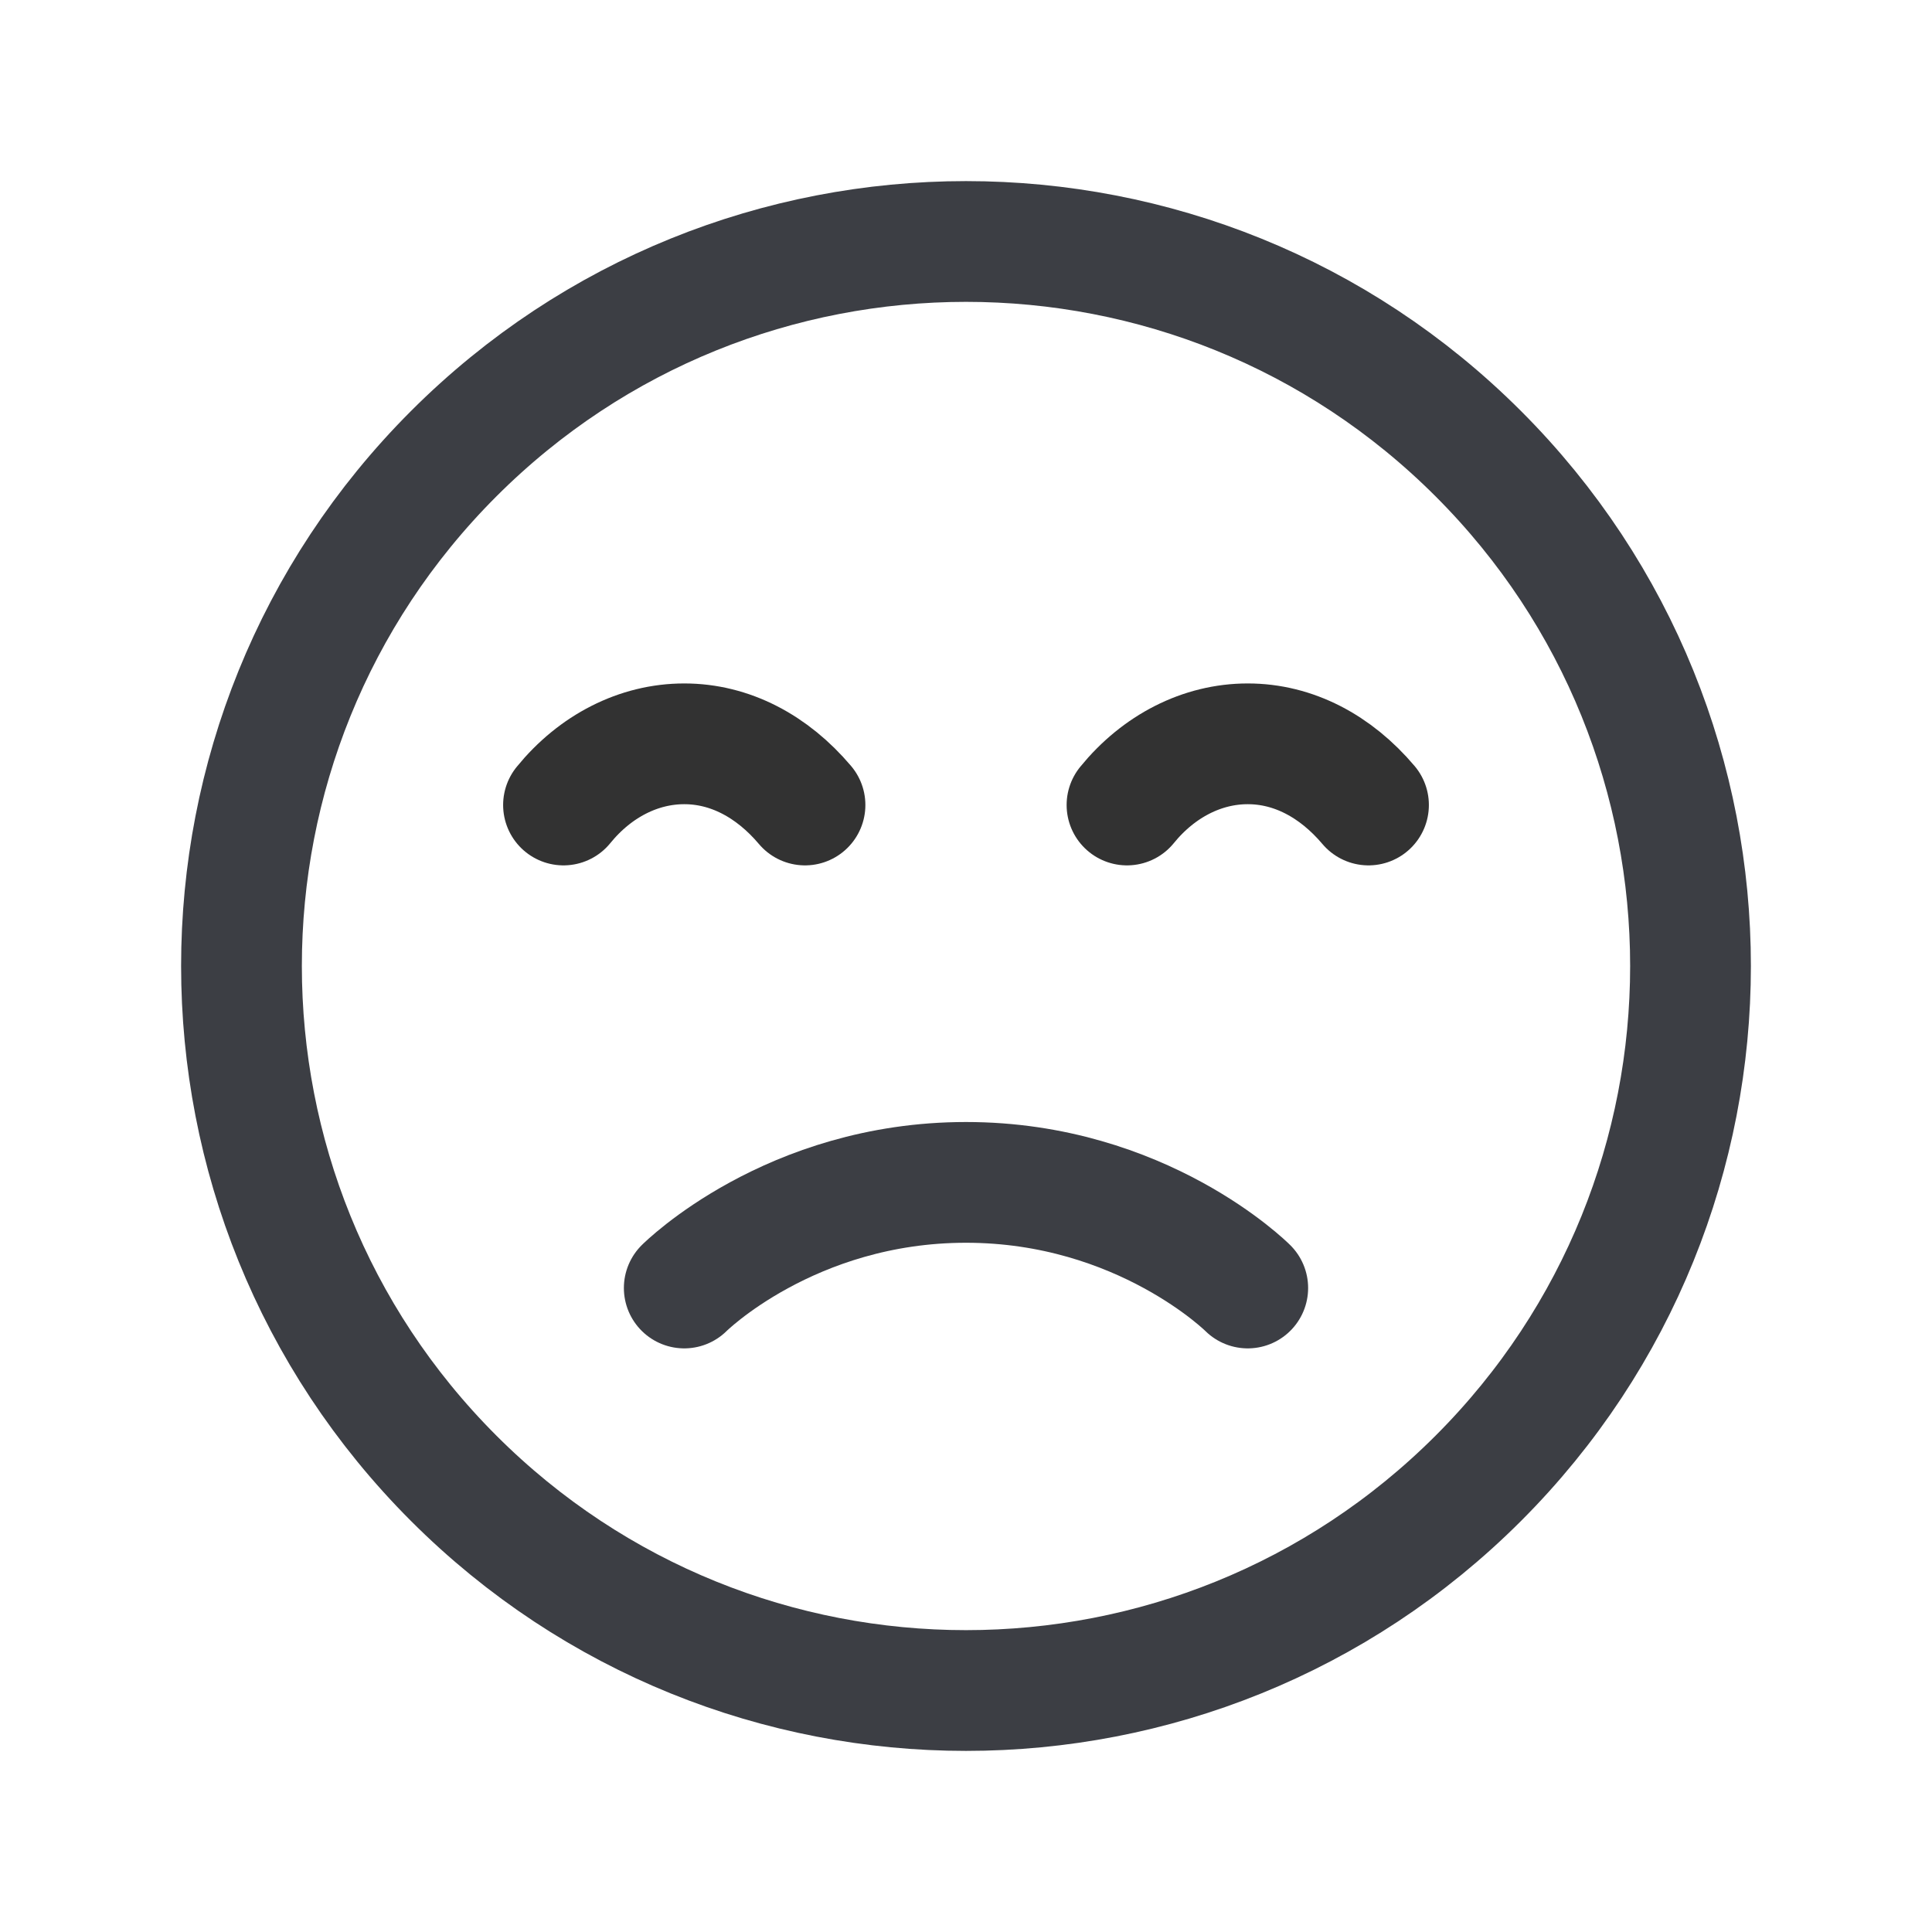
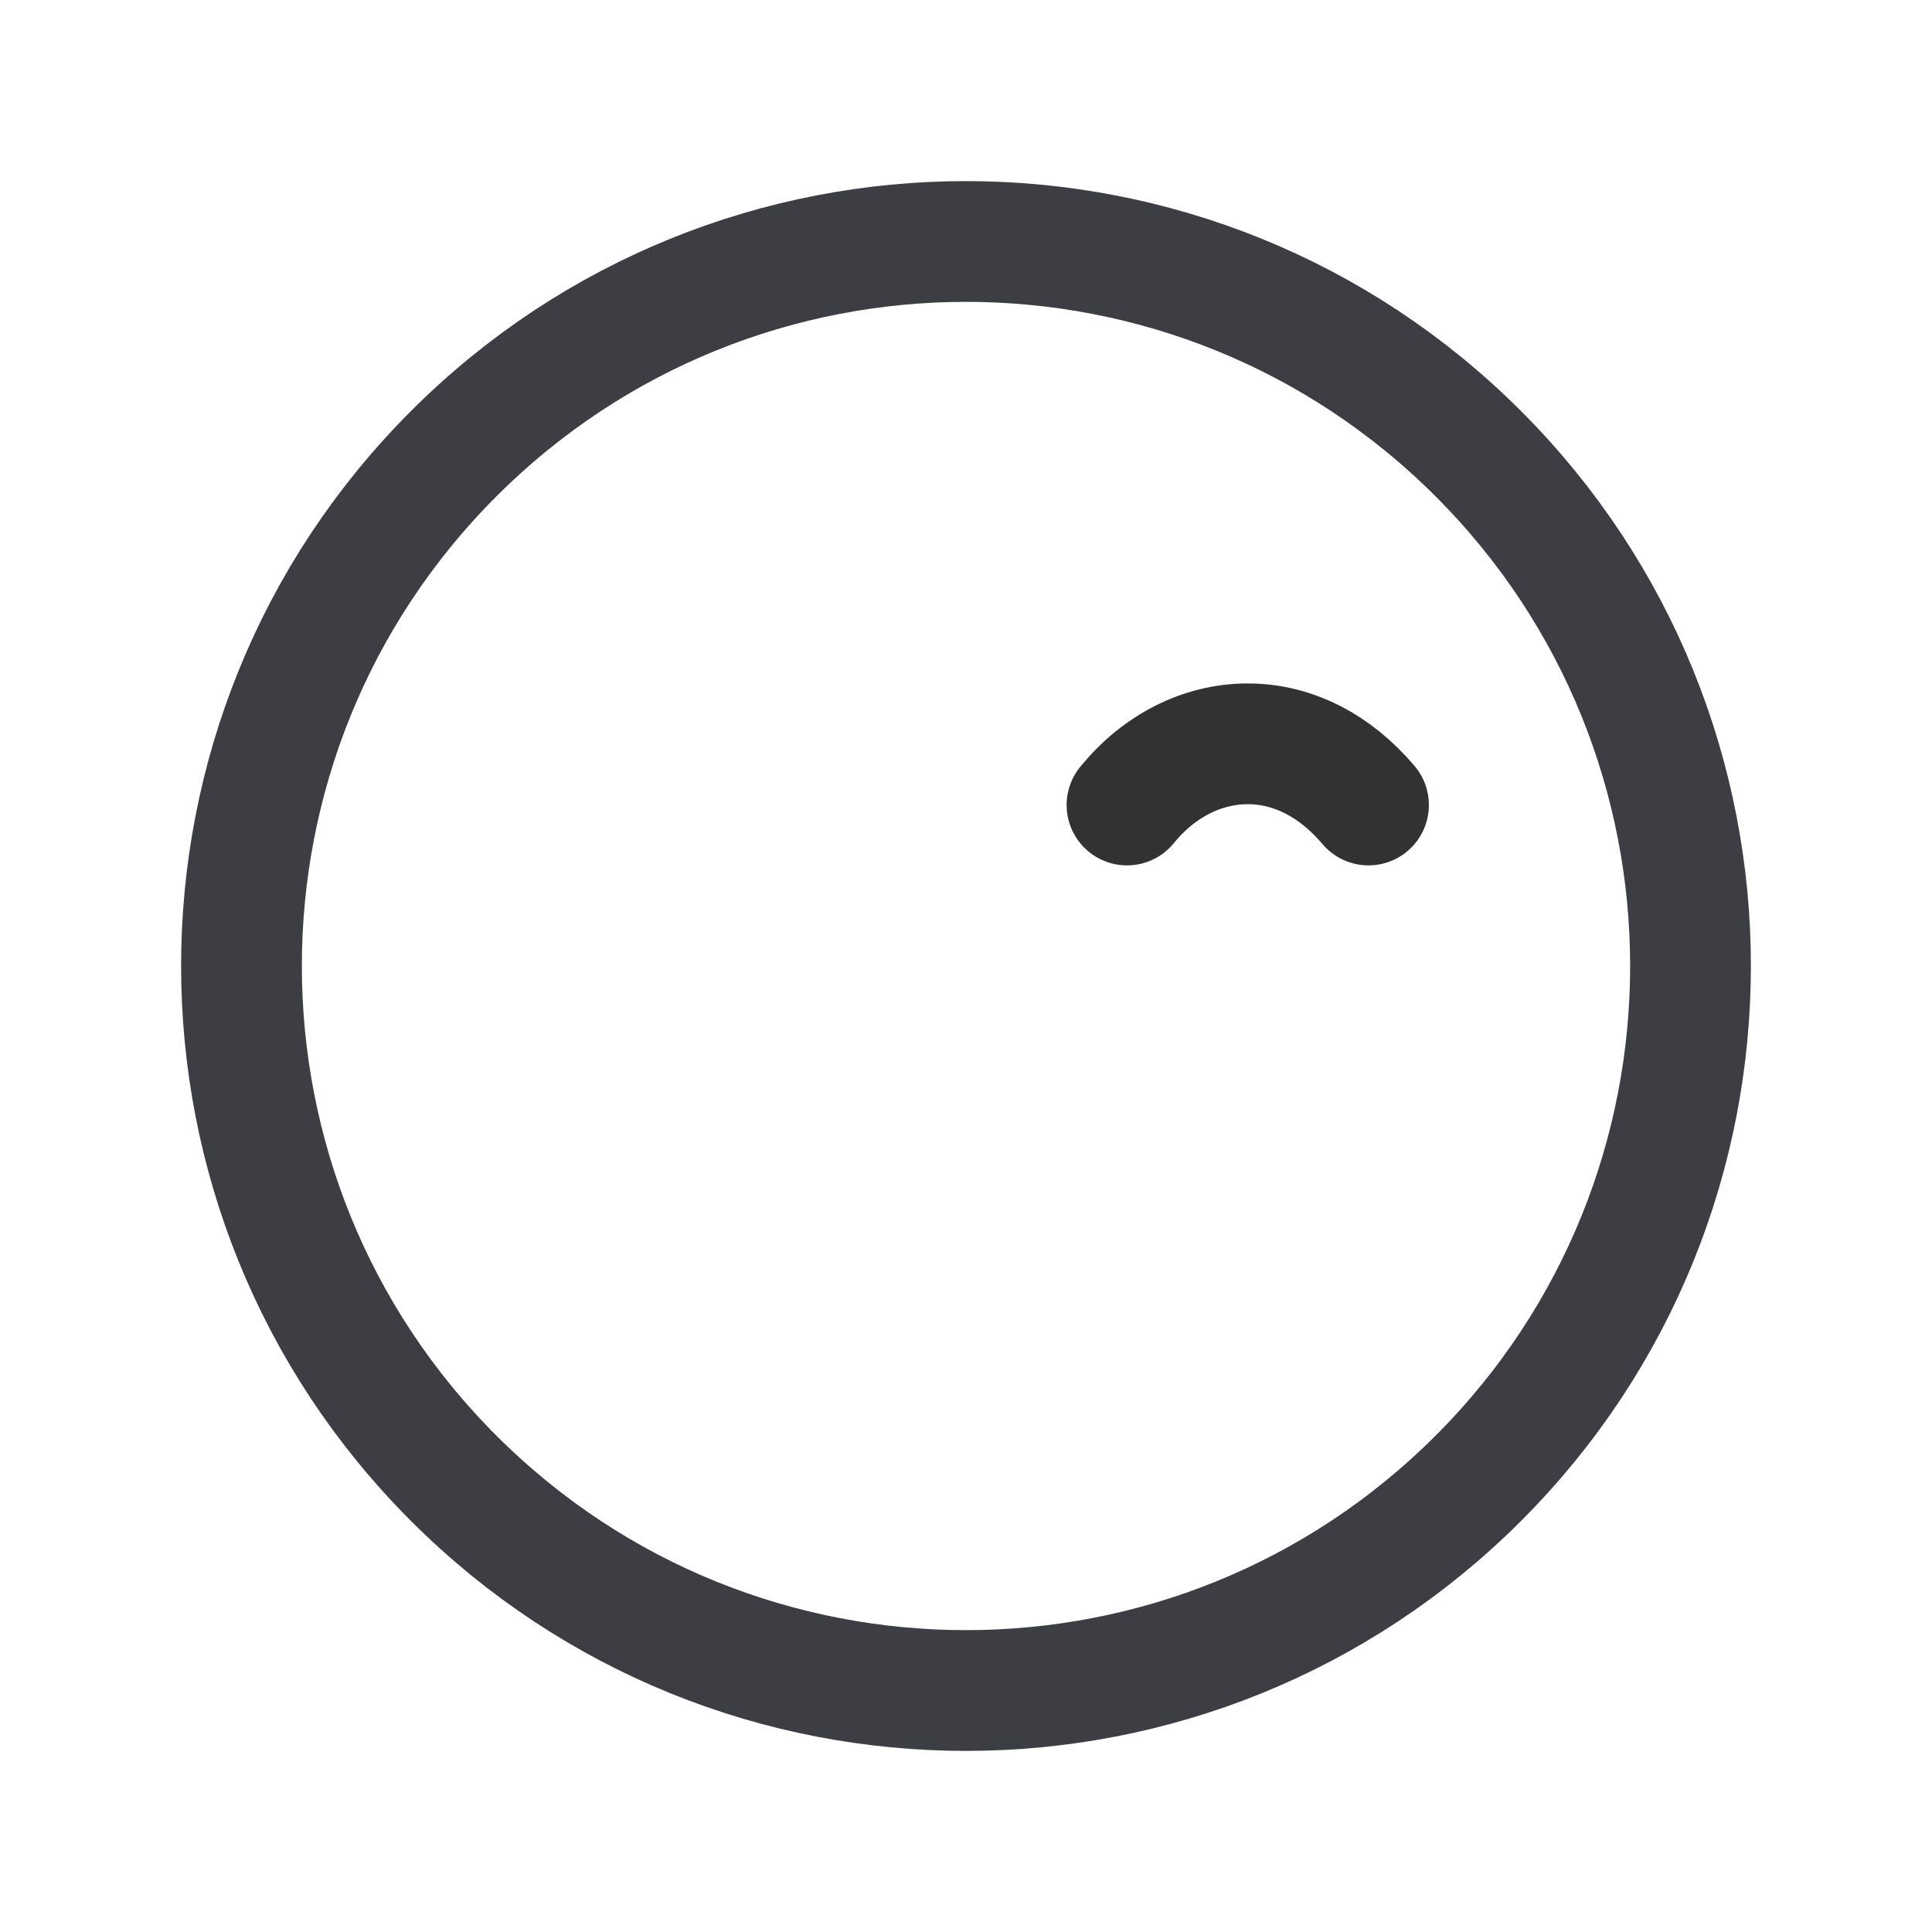
<svg xmlns="http://www.w3.org/2000/svg" width="24" height="24" viewBox="0 0 24 24" fill="none">
-   <path d="M8.5 16C8.5 16 9.813 14.688 12 14.688C14.188 14.688 15.5 16 15.5 16" stroke="#3C3E44" stroke-width="1.5" stroke-linecap="round" stroke-linejoin="round" />
  <path d="M18.364 5.636C21.879 9.151 21.879 14.849 18.364 18.364C14.849 21.879 9.151 21.879 5.636 18.364C2.121 14.849 2.121 9.151 5.636 5.636C9.151 2.121 14.849 2.121 18.364 5.636" stroke="#3C3E44" stroke-width="1.5" stroke-linecap="round" stroke-linejoin="round" />
-   <path d="M7 10C7.395 9.515 7.935 9.24 8.5 9.24C9.065 9.24 9.59 9.515 10 10" stroke="#323232" stroke-width="1.5" stroke-linecap="round" stroke-linejoin="round" />
  <path d="M14 10C14.395 9.515 14.935 9.24 15.5 9.24C16.065 9.24 16.59 9.515 17 10" stroke="#323232" stroke-width="1.5" stroke-linecap="round" stroke-linejoin="round" />
</svg>